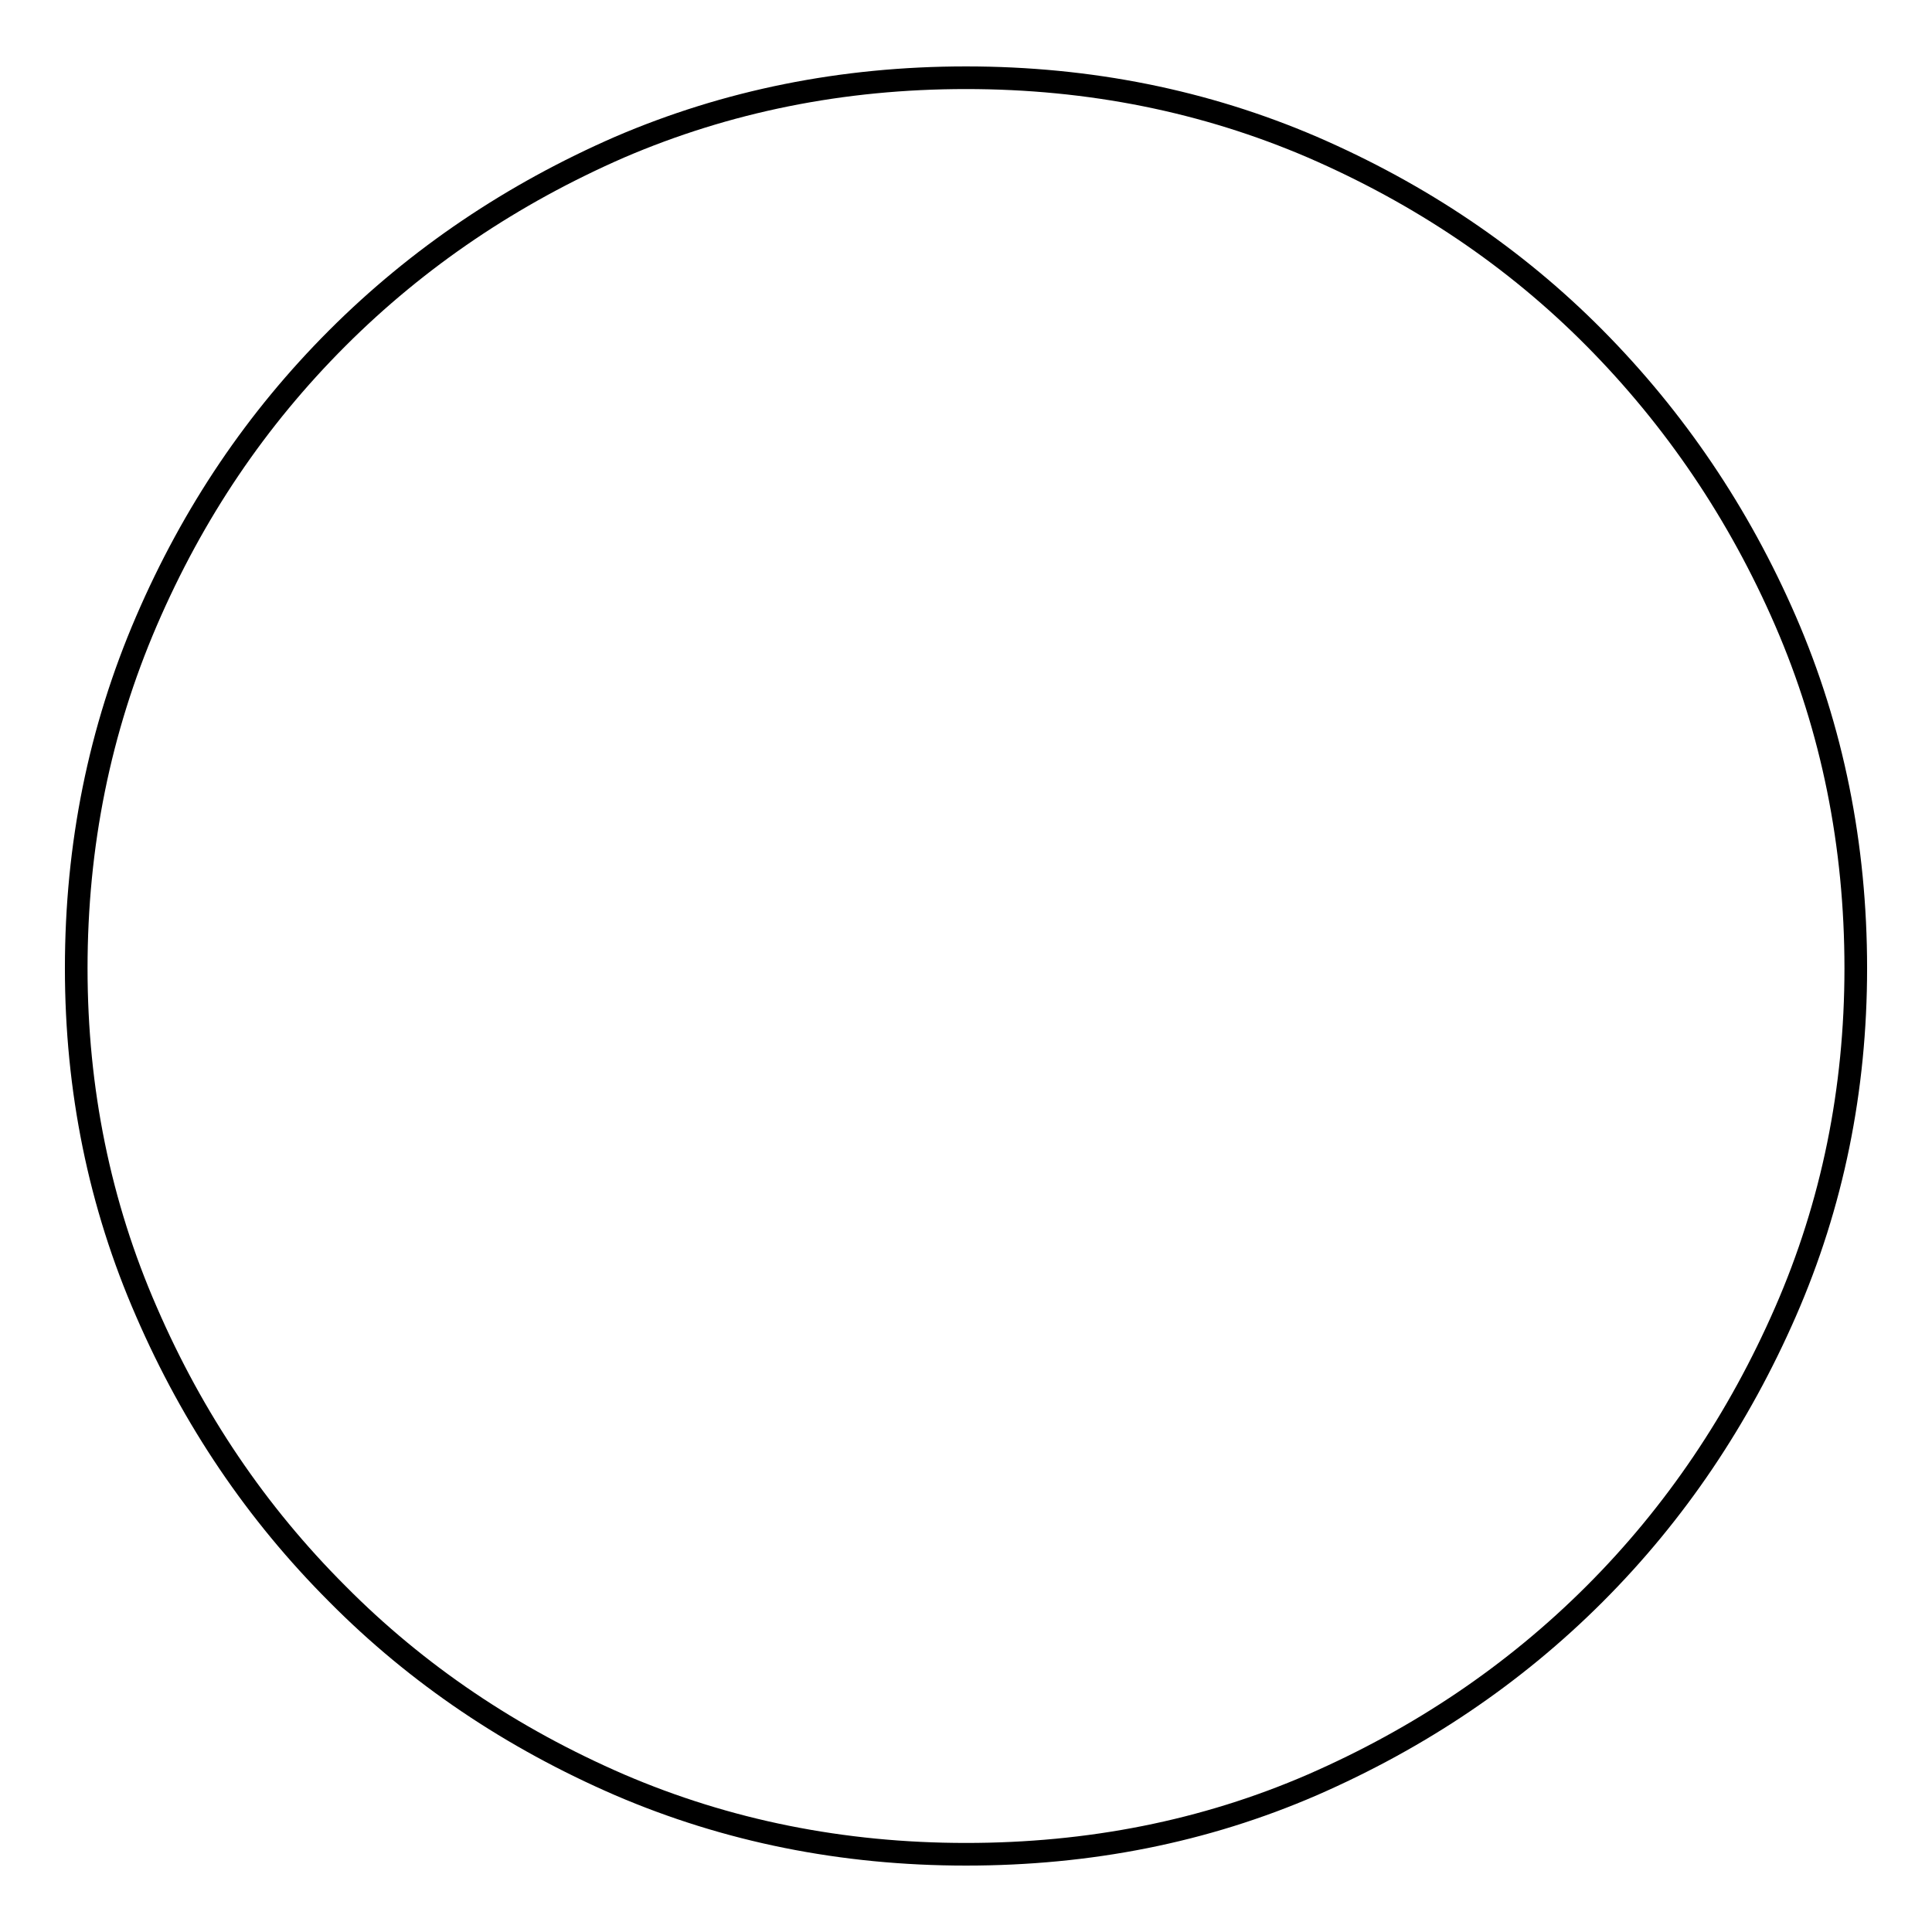
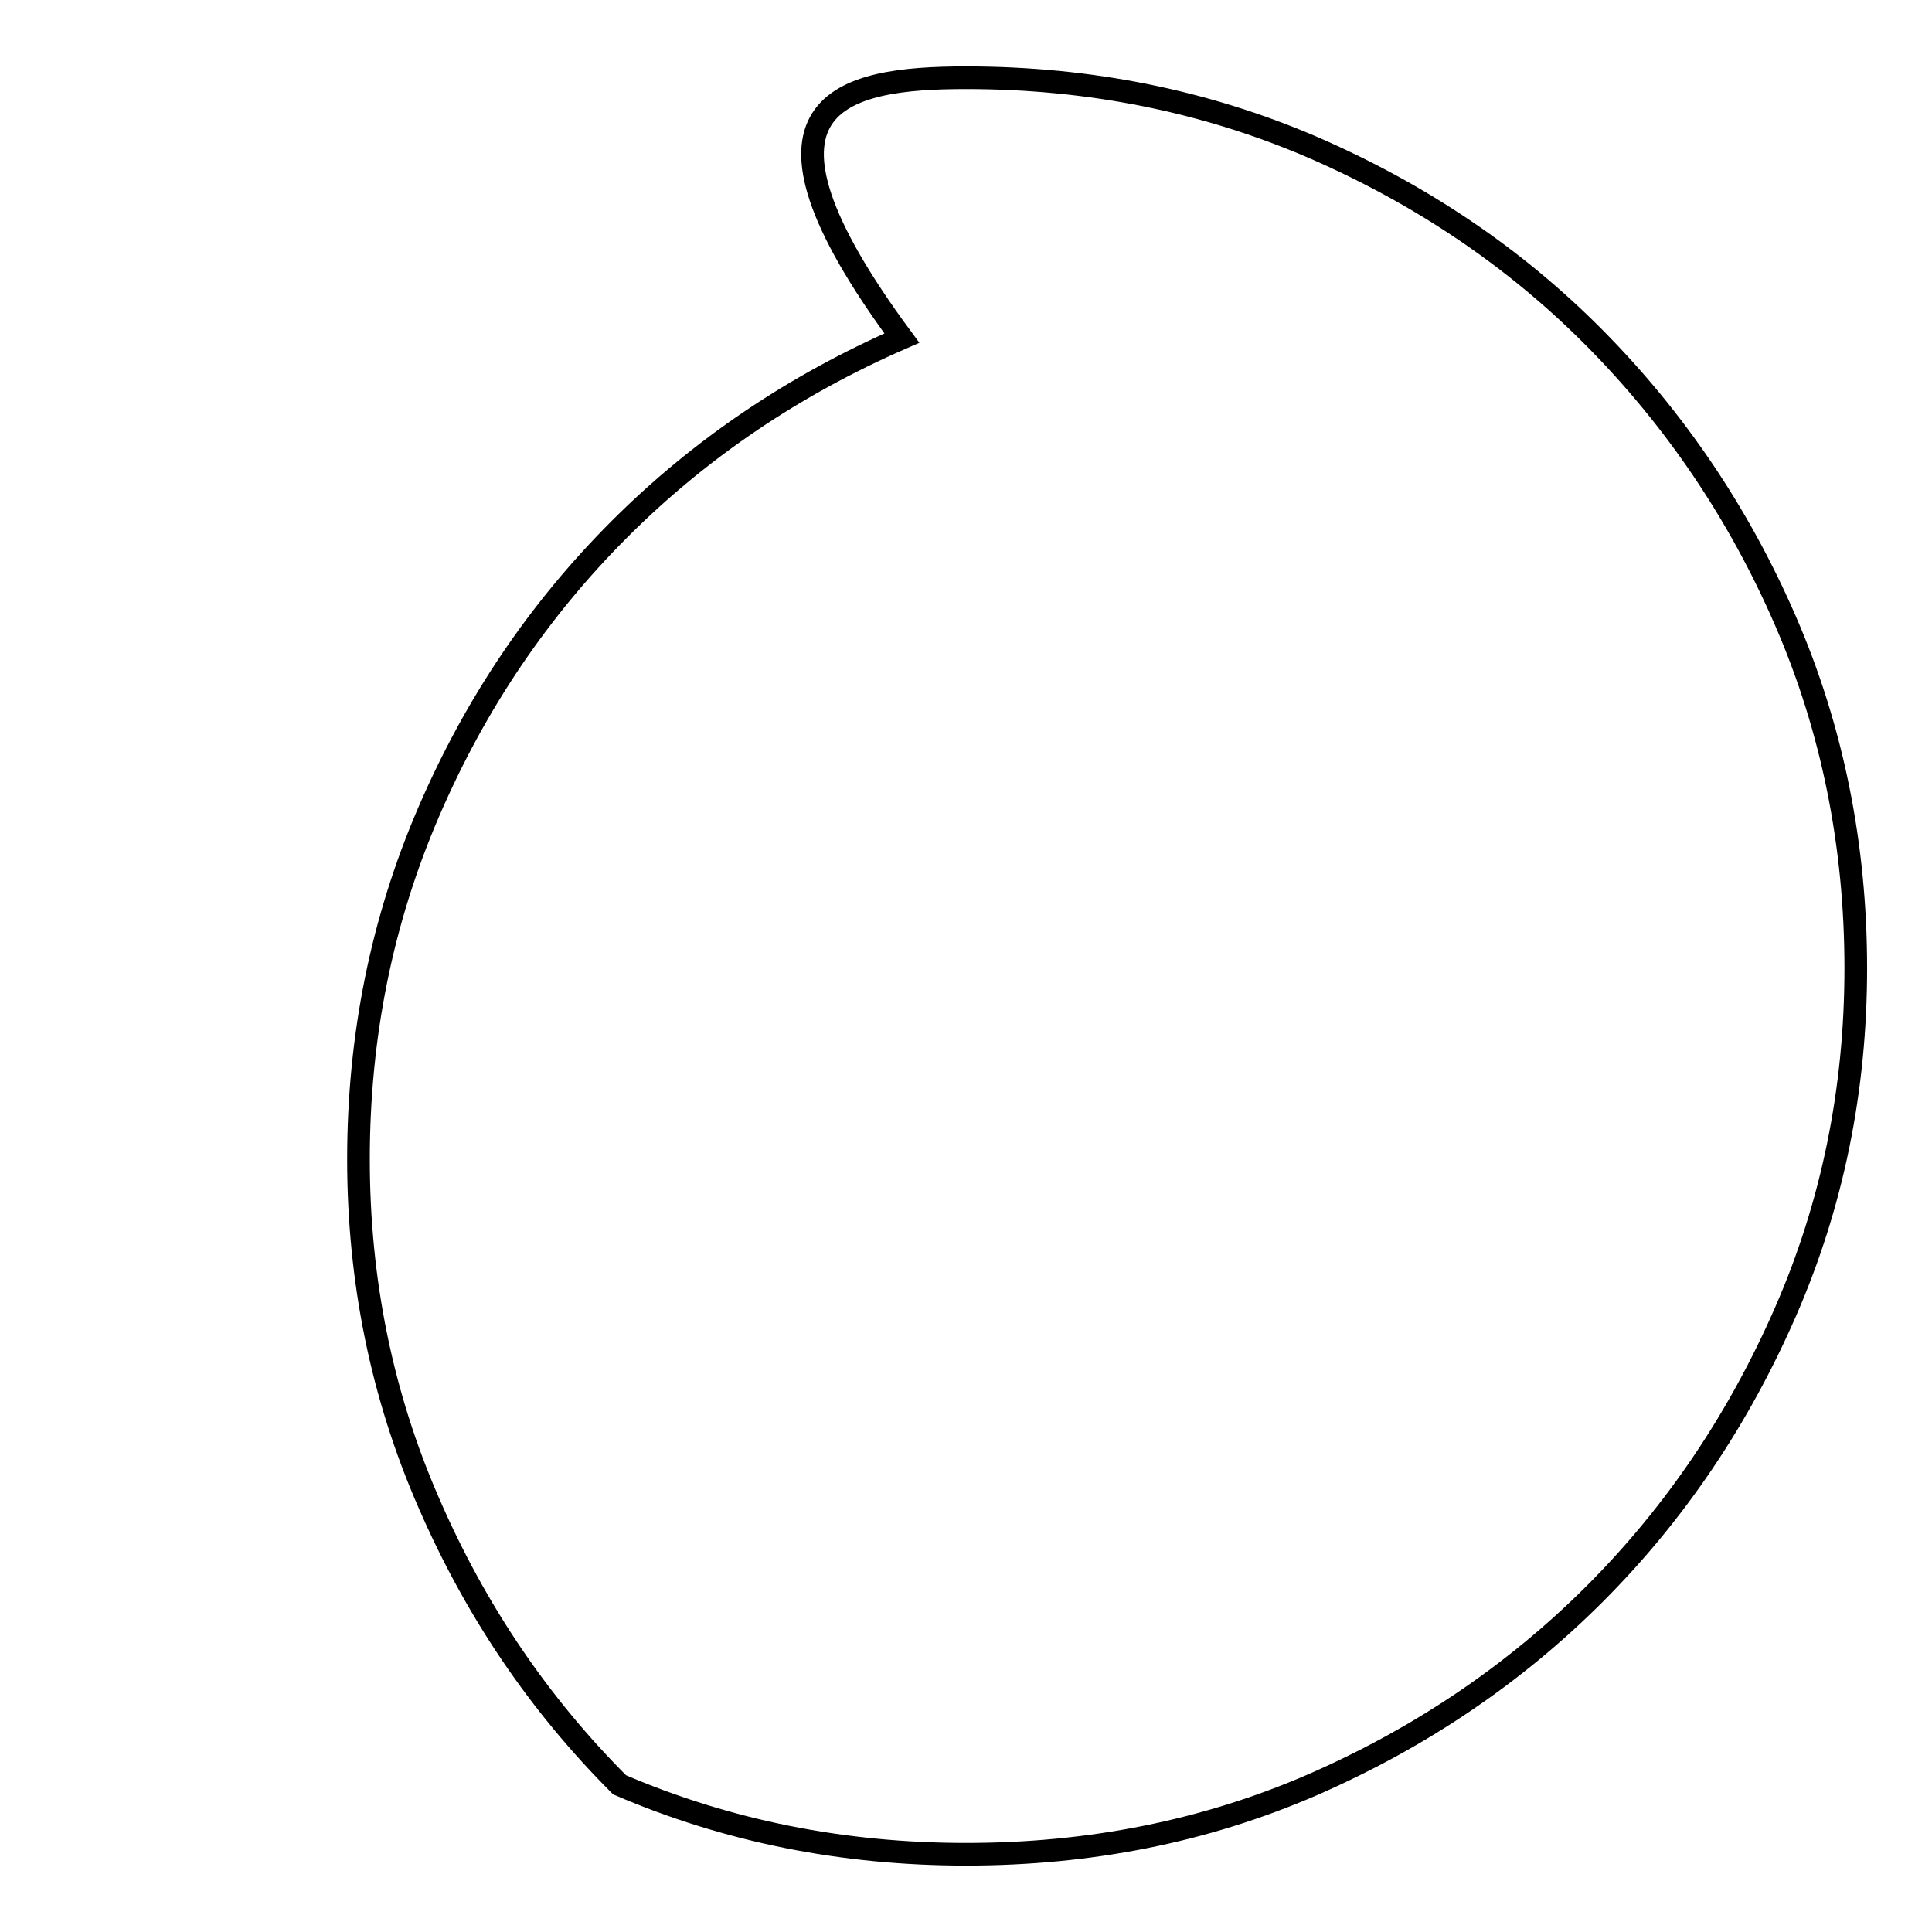
<svg xmlns="http://www.w3.org/2000/svg" version="1.1" x="0px" y="0px" viewBox="0 0 256 256" enable-background="new 0 0 256 256" xml:space="preserve">
  <g>
    <g>
-       <path stroke-width="3" fill-opacity="0" stroke="#000000" d="M128,10.3c16.4,0,31.7,3.1,45.9,9.2c14.3,6.2,26.8,14.6,37.4,25.3s19.1,23.2,25.3,37.5c6.2,14.3,9.3,29.7,9.3,46c0,16.1-3.1,31.3-9.3,45.5c-6.2,14.2-14.6,26.7-25.3,37.4s-23.2,19.1-37.4,25.3c-14.3,6.2-29.6,9.2-45.9,9.2c-16.4,0-31.7-3.1-45.9-9.2c-14.3-6.2-26.8-14.6-37.4-25.3c-10.7-10.7-19.1-23.1-25.3-37.4c-6.2-14.2-9.3-29.4-9.3-45.5c0-16.3,3.1-31.6,9.3-46s14.6-26.8,25.3-37.5c10.7-10.7,23.2-19.1,37.4-25.3C96.3,13.4,111.6,10.3,128,10.3L128,10.3z" />
+       <path stroke-width="3" fill-opacity="0" stroke="#000000" d="M128,10.3c16.4,0,31.7,3.1,45.9,9.2c14.3,6.2,26.8,14.6,37.4,25.3s19.1,23.2,25.3,37.5c6.2,14.3,9.3,29.7,9.3,46c0,16.1-3.1,31.3-9.3,45.5c-6.2,14.2-14.6,26.7-25.3,37.4s-23.2,19.1-37.4,25.3c-14.3,6.2-29.6,9.2-45.9,9.2c-16.4,0-31.7-3.1-45.9-9.2c-10.7-10.7-19.1-23.1-25.3-37.4c-6.2-14.2-9.3-29.4-9.3-45.5c0-16.3,3.1-31.6,9.3-46s14.6-26.8,25.3-37.5c10.7-10.7,23.2-19.1,37.4-25.3C96.3,13.4,111.6,10.3,128,10.3L128,10.3z" />
    </g>
  </g>
</svg>